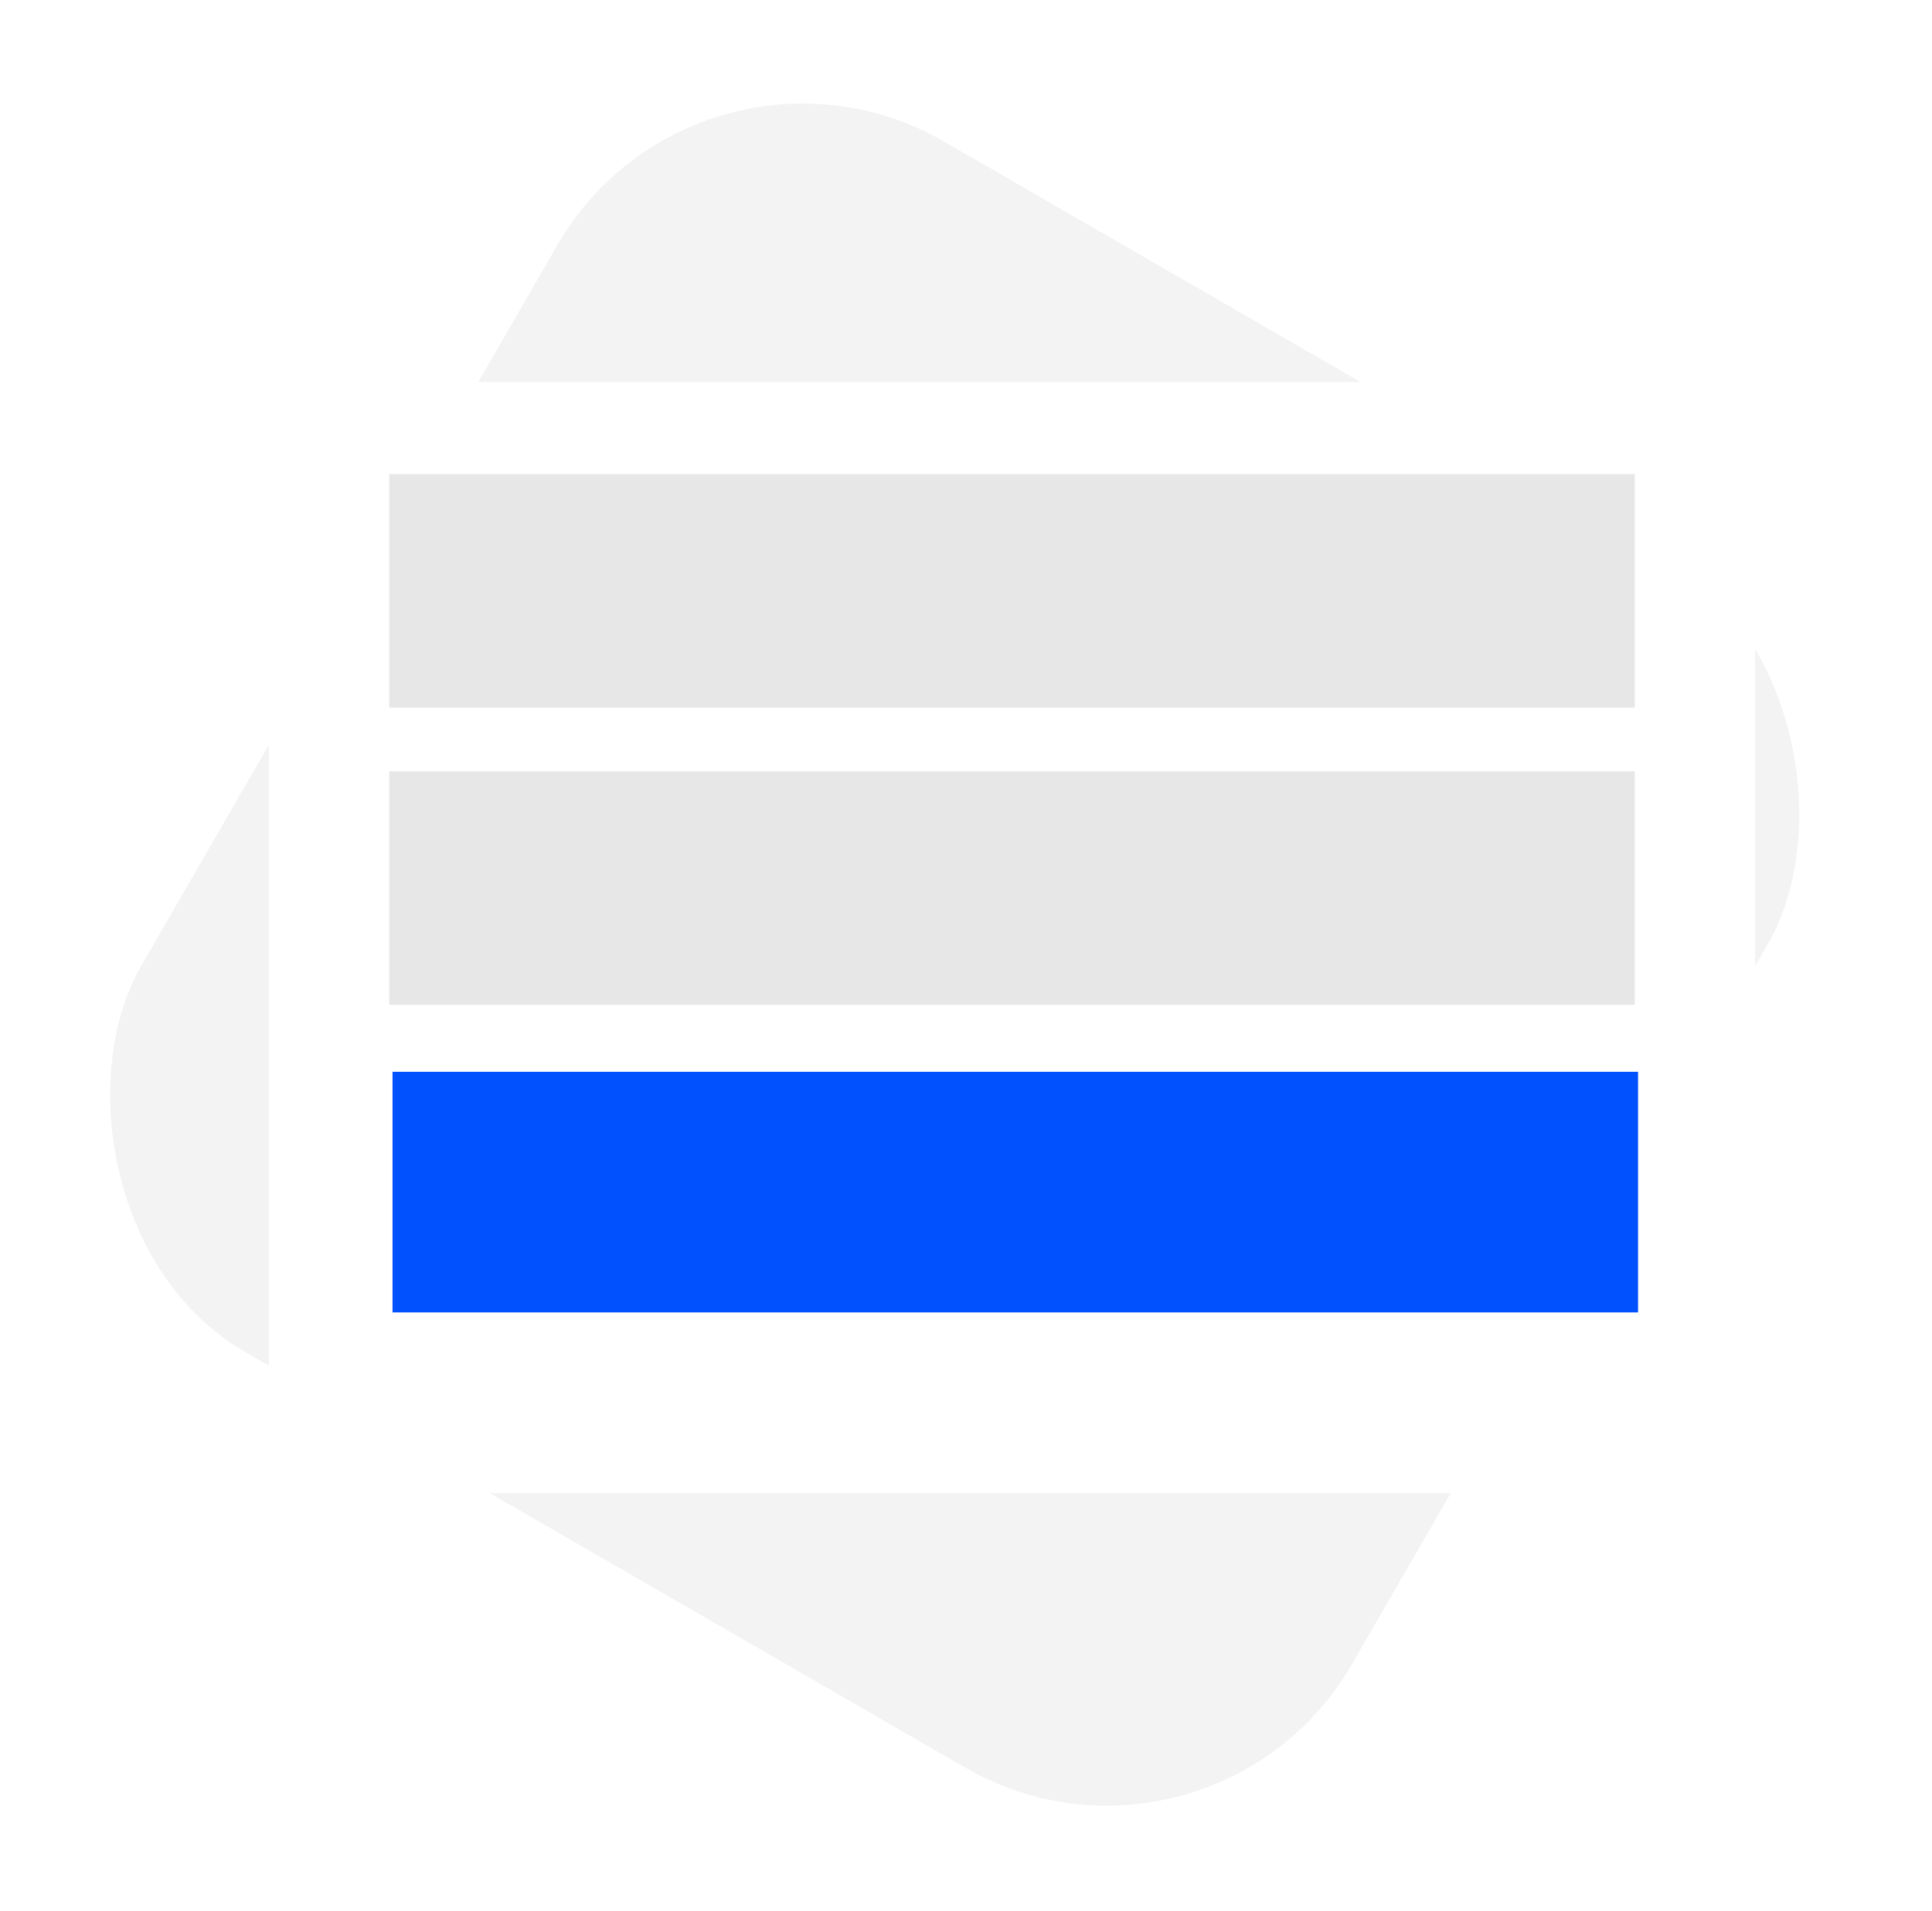
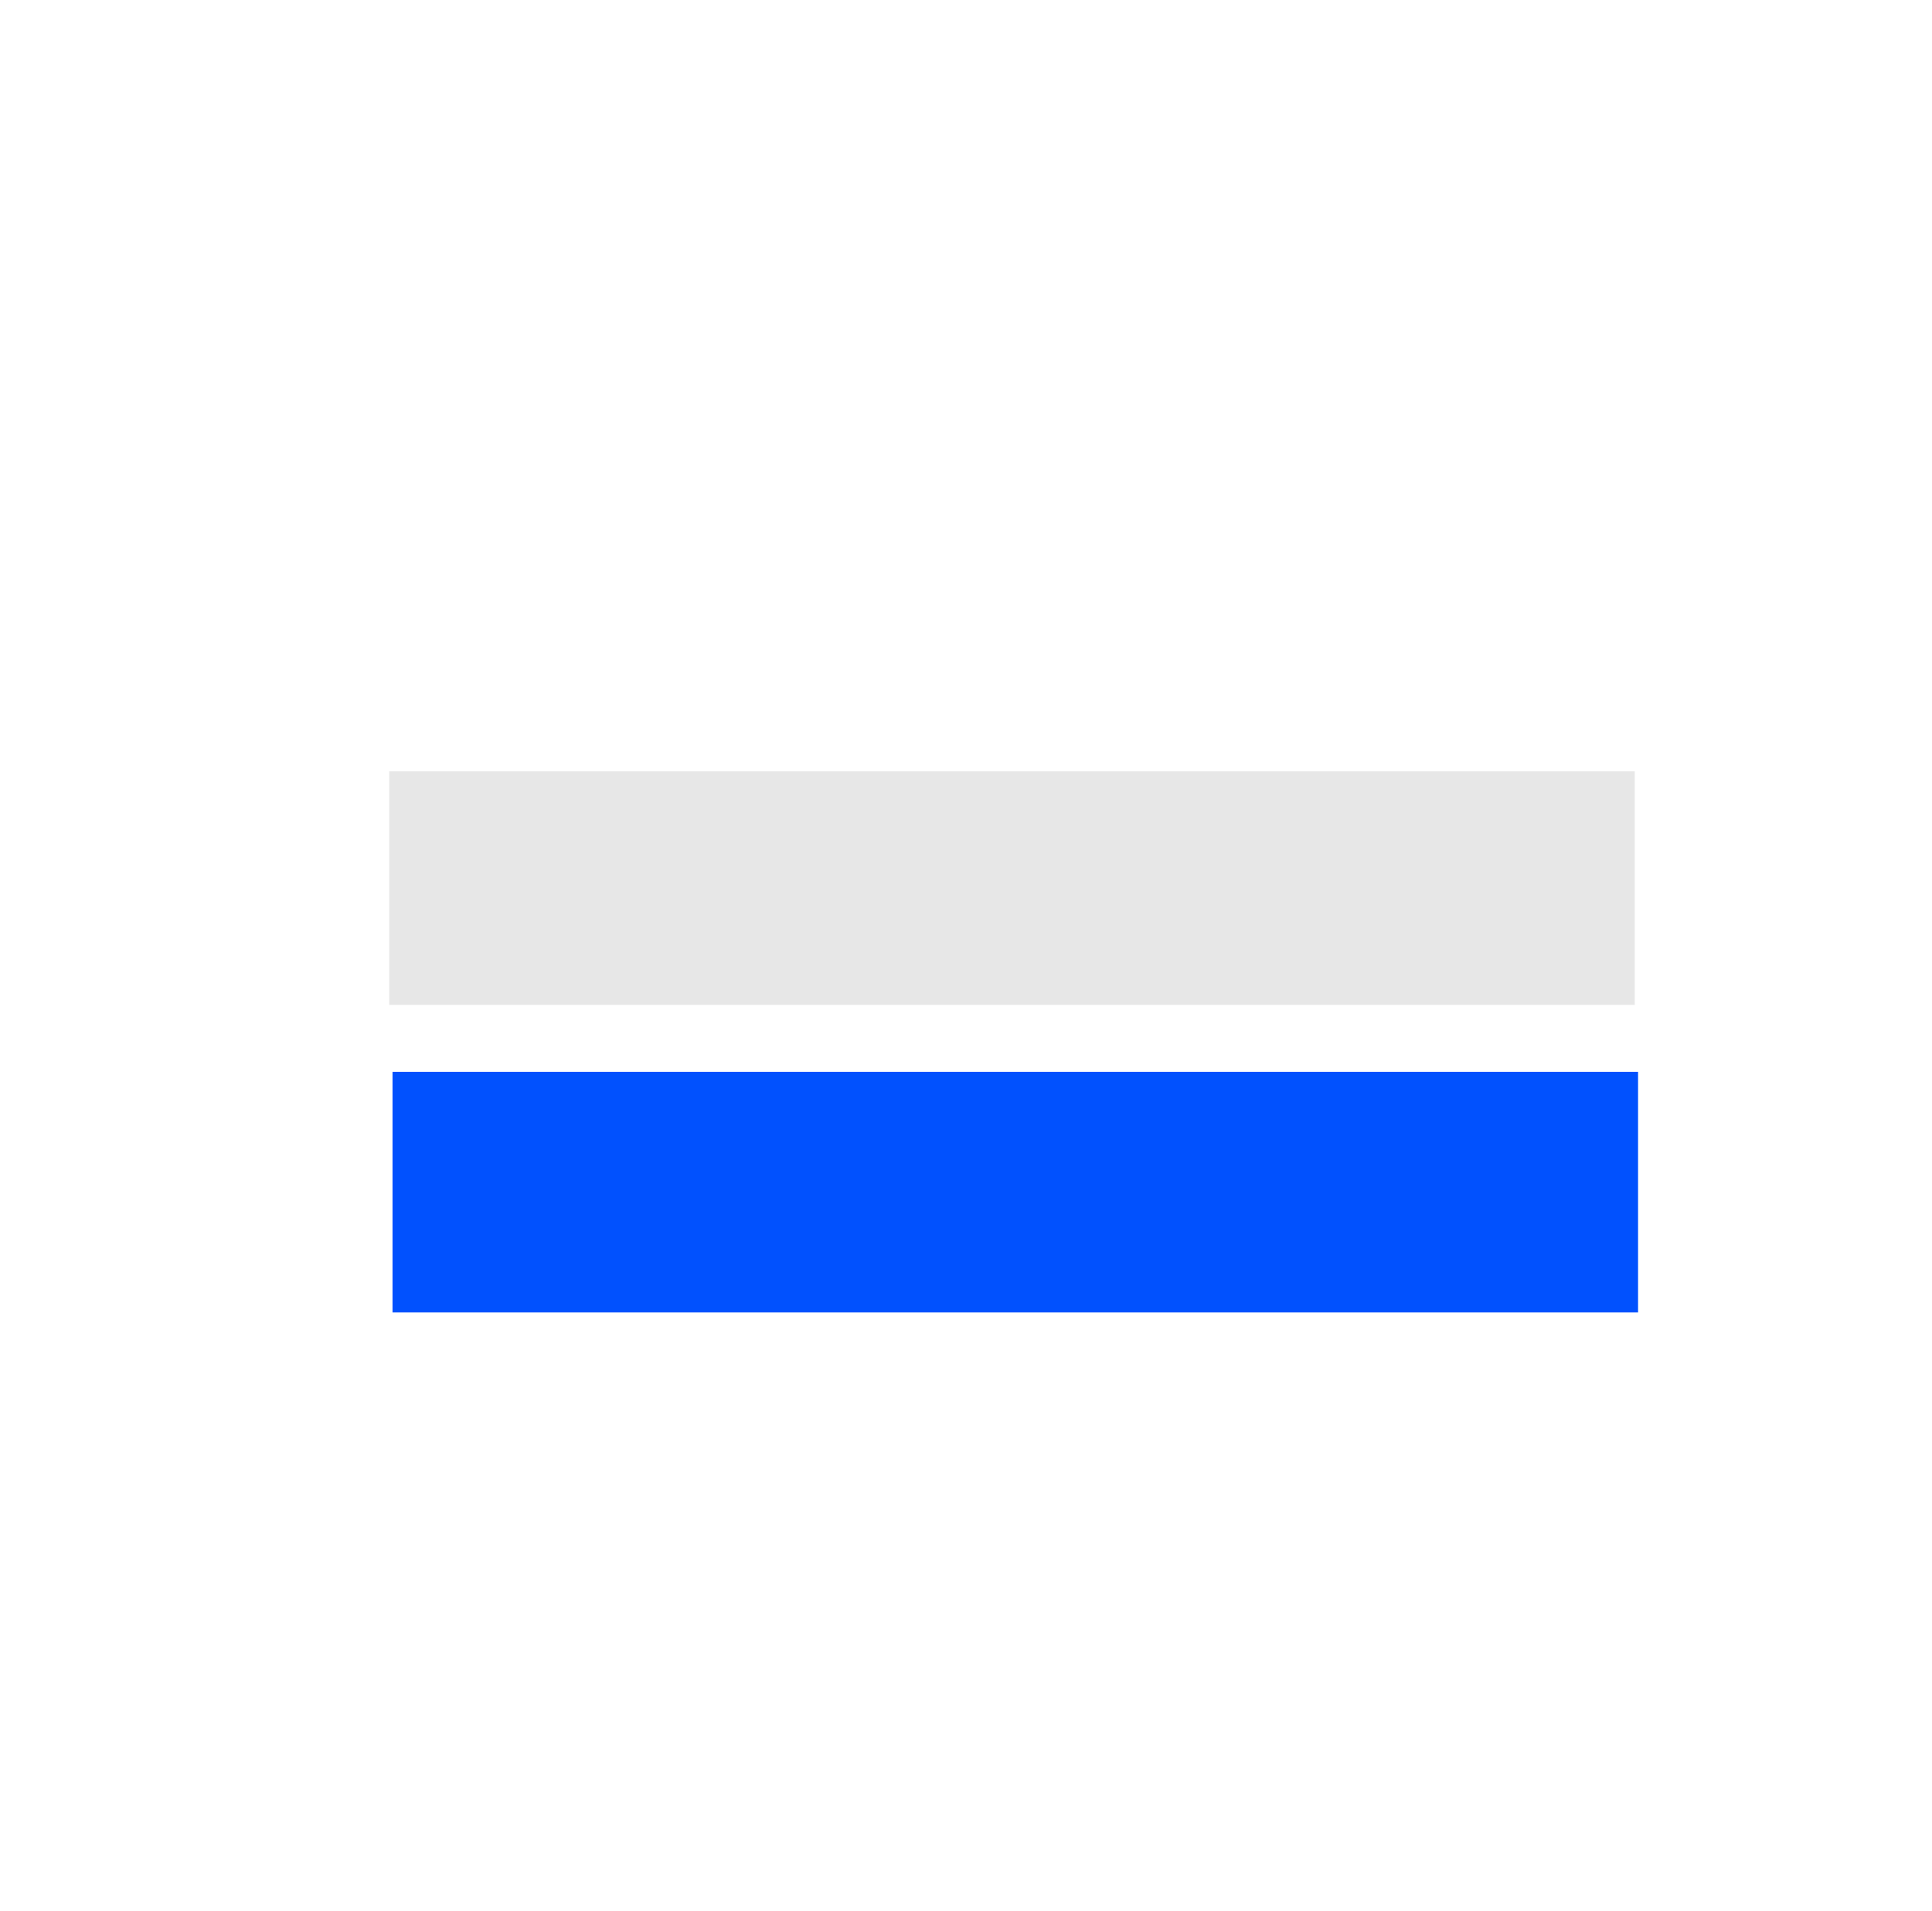
<svg xmlns="http://www.w3.org/2000/svg" width="273" height="270" viewBox="0 0 273 270" fill="none">
-   <rect x="98.754" width="197.508" height="197.508" rx="40" transform="rotate(30 98.754 0)" fill="#F3F3F3" />
  <g filter="url(#filter0_d_2069_76)">
-     <path d="M38 65C38 55.611 45.611 48 55 48H231C240.389 48 248 55.611 248 65V188C248 197.389 240.389 205 231 205H55C45.611 205 38 197.389 38 188V65Z" fill="white" />
-   </g>
-   <rect x="55" y="67" width="176" height="33" fill="#E7E7E7" />
+     </g>
  <rect x="55" y="109" width="176" height="33" fill="#E7E7E7" />
  <rect x="55.465" y="151.462" width="176" height="34" fill="#0151FE" />
  <defs>
    <filter id="filter0_d_2069_76" x="13" y="29" width="260" height="207" filterUnits="userSpaceOnUse" color-interpolation-filters="sRGB">
      <feFlood flood-opacity="0" result="BackgroundImageFix" />
      <feColorMatrix in="SourceAlpha" type="matrix" values="0 0 0 0 0 0 0 0 0 0 0 0 0 0 0 0 0 0 127 0" result="hardAlpha" />
      <feOffset dy="6" />
      <feGaussianBlur stdDeviation="12.5" />
      <feComposite in2="hardAlpha" operator="out" />
      <feColorMatrix type="matrix" values="0 0 0 0 0 0 0 0 0 0 0 0 0 0 0 0 0 0 0.05 0" />
      <feBlend mode="normal" in2="BackgroundImageFix" result="effect1_dropShadow_2069_76" />
      <feBlend mode="normal" in="SourceGraphic" in2="effect1_dropShadow_2069_76" result="shape" />
    </filter>
  </defs>
</svg>